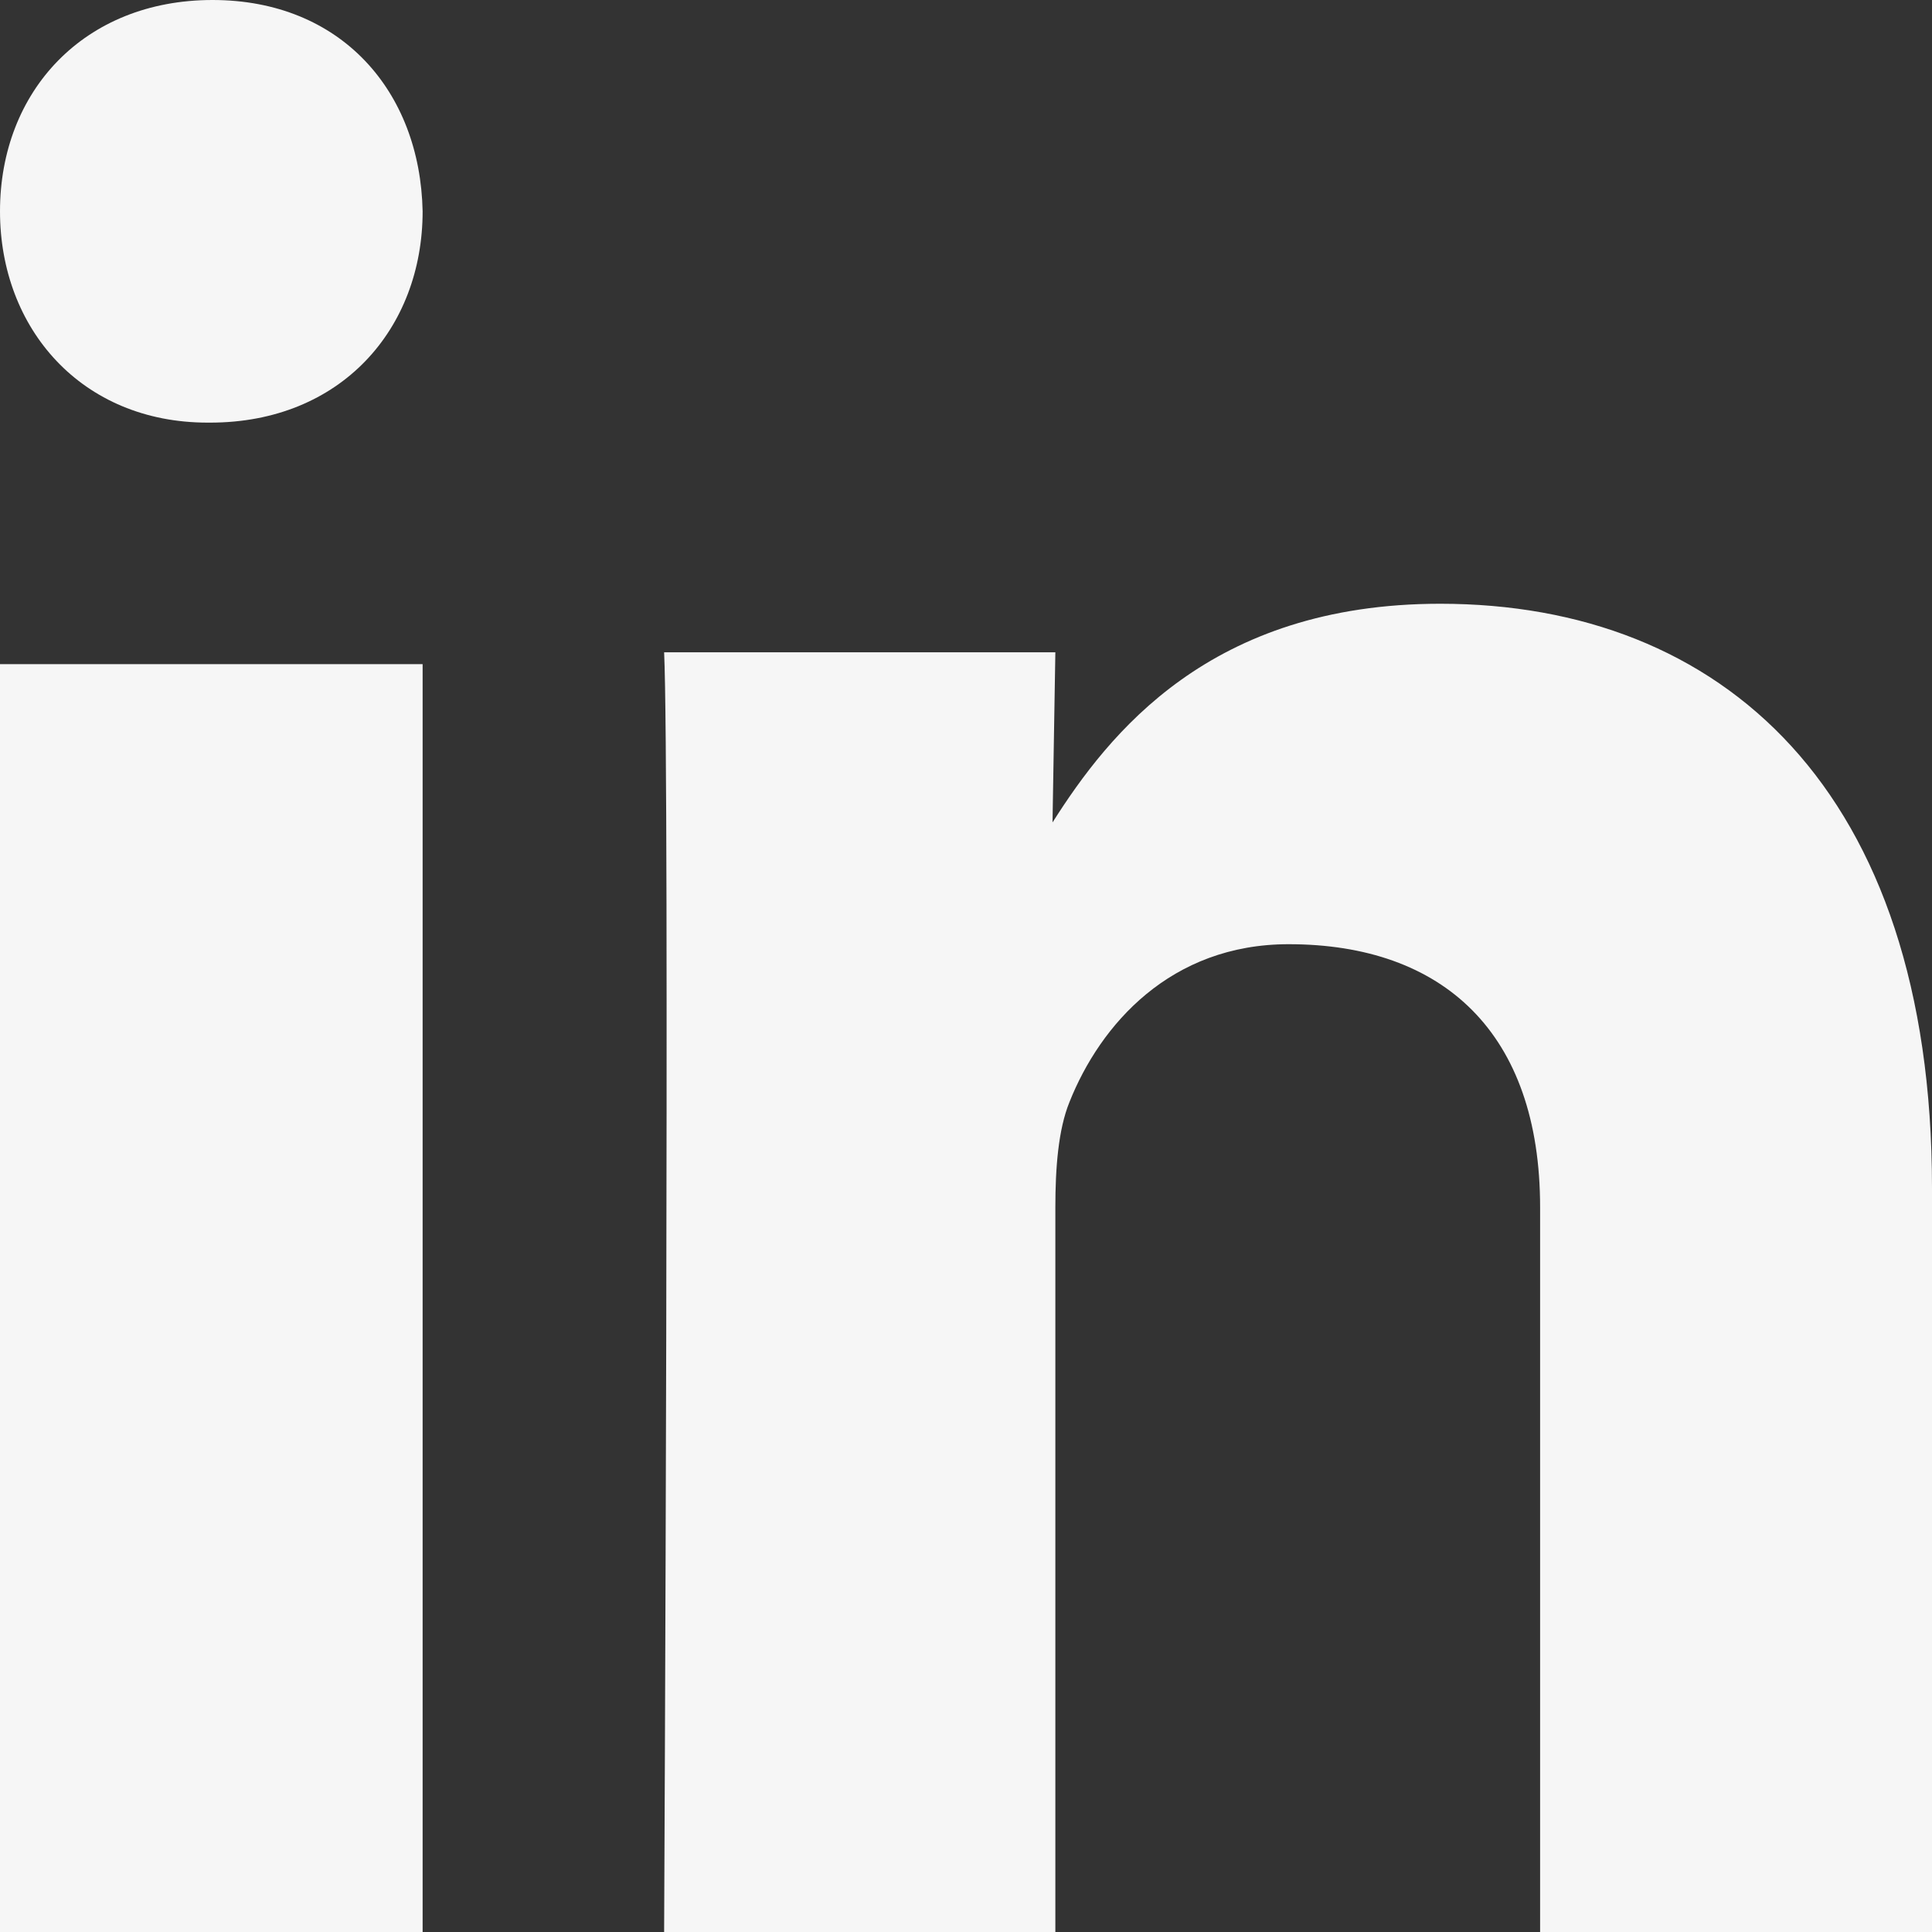
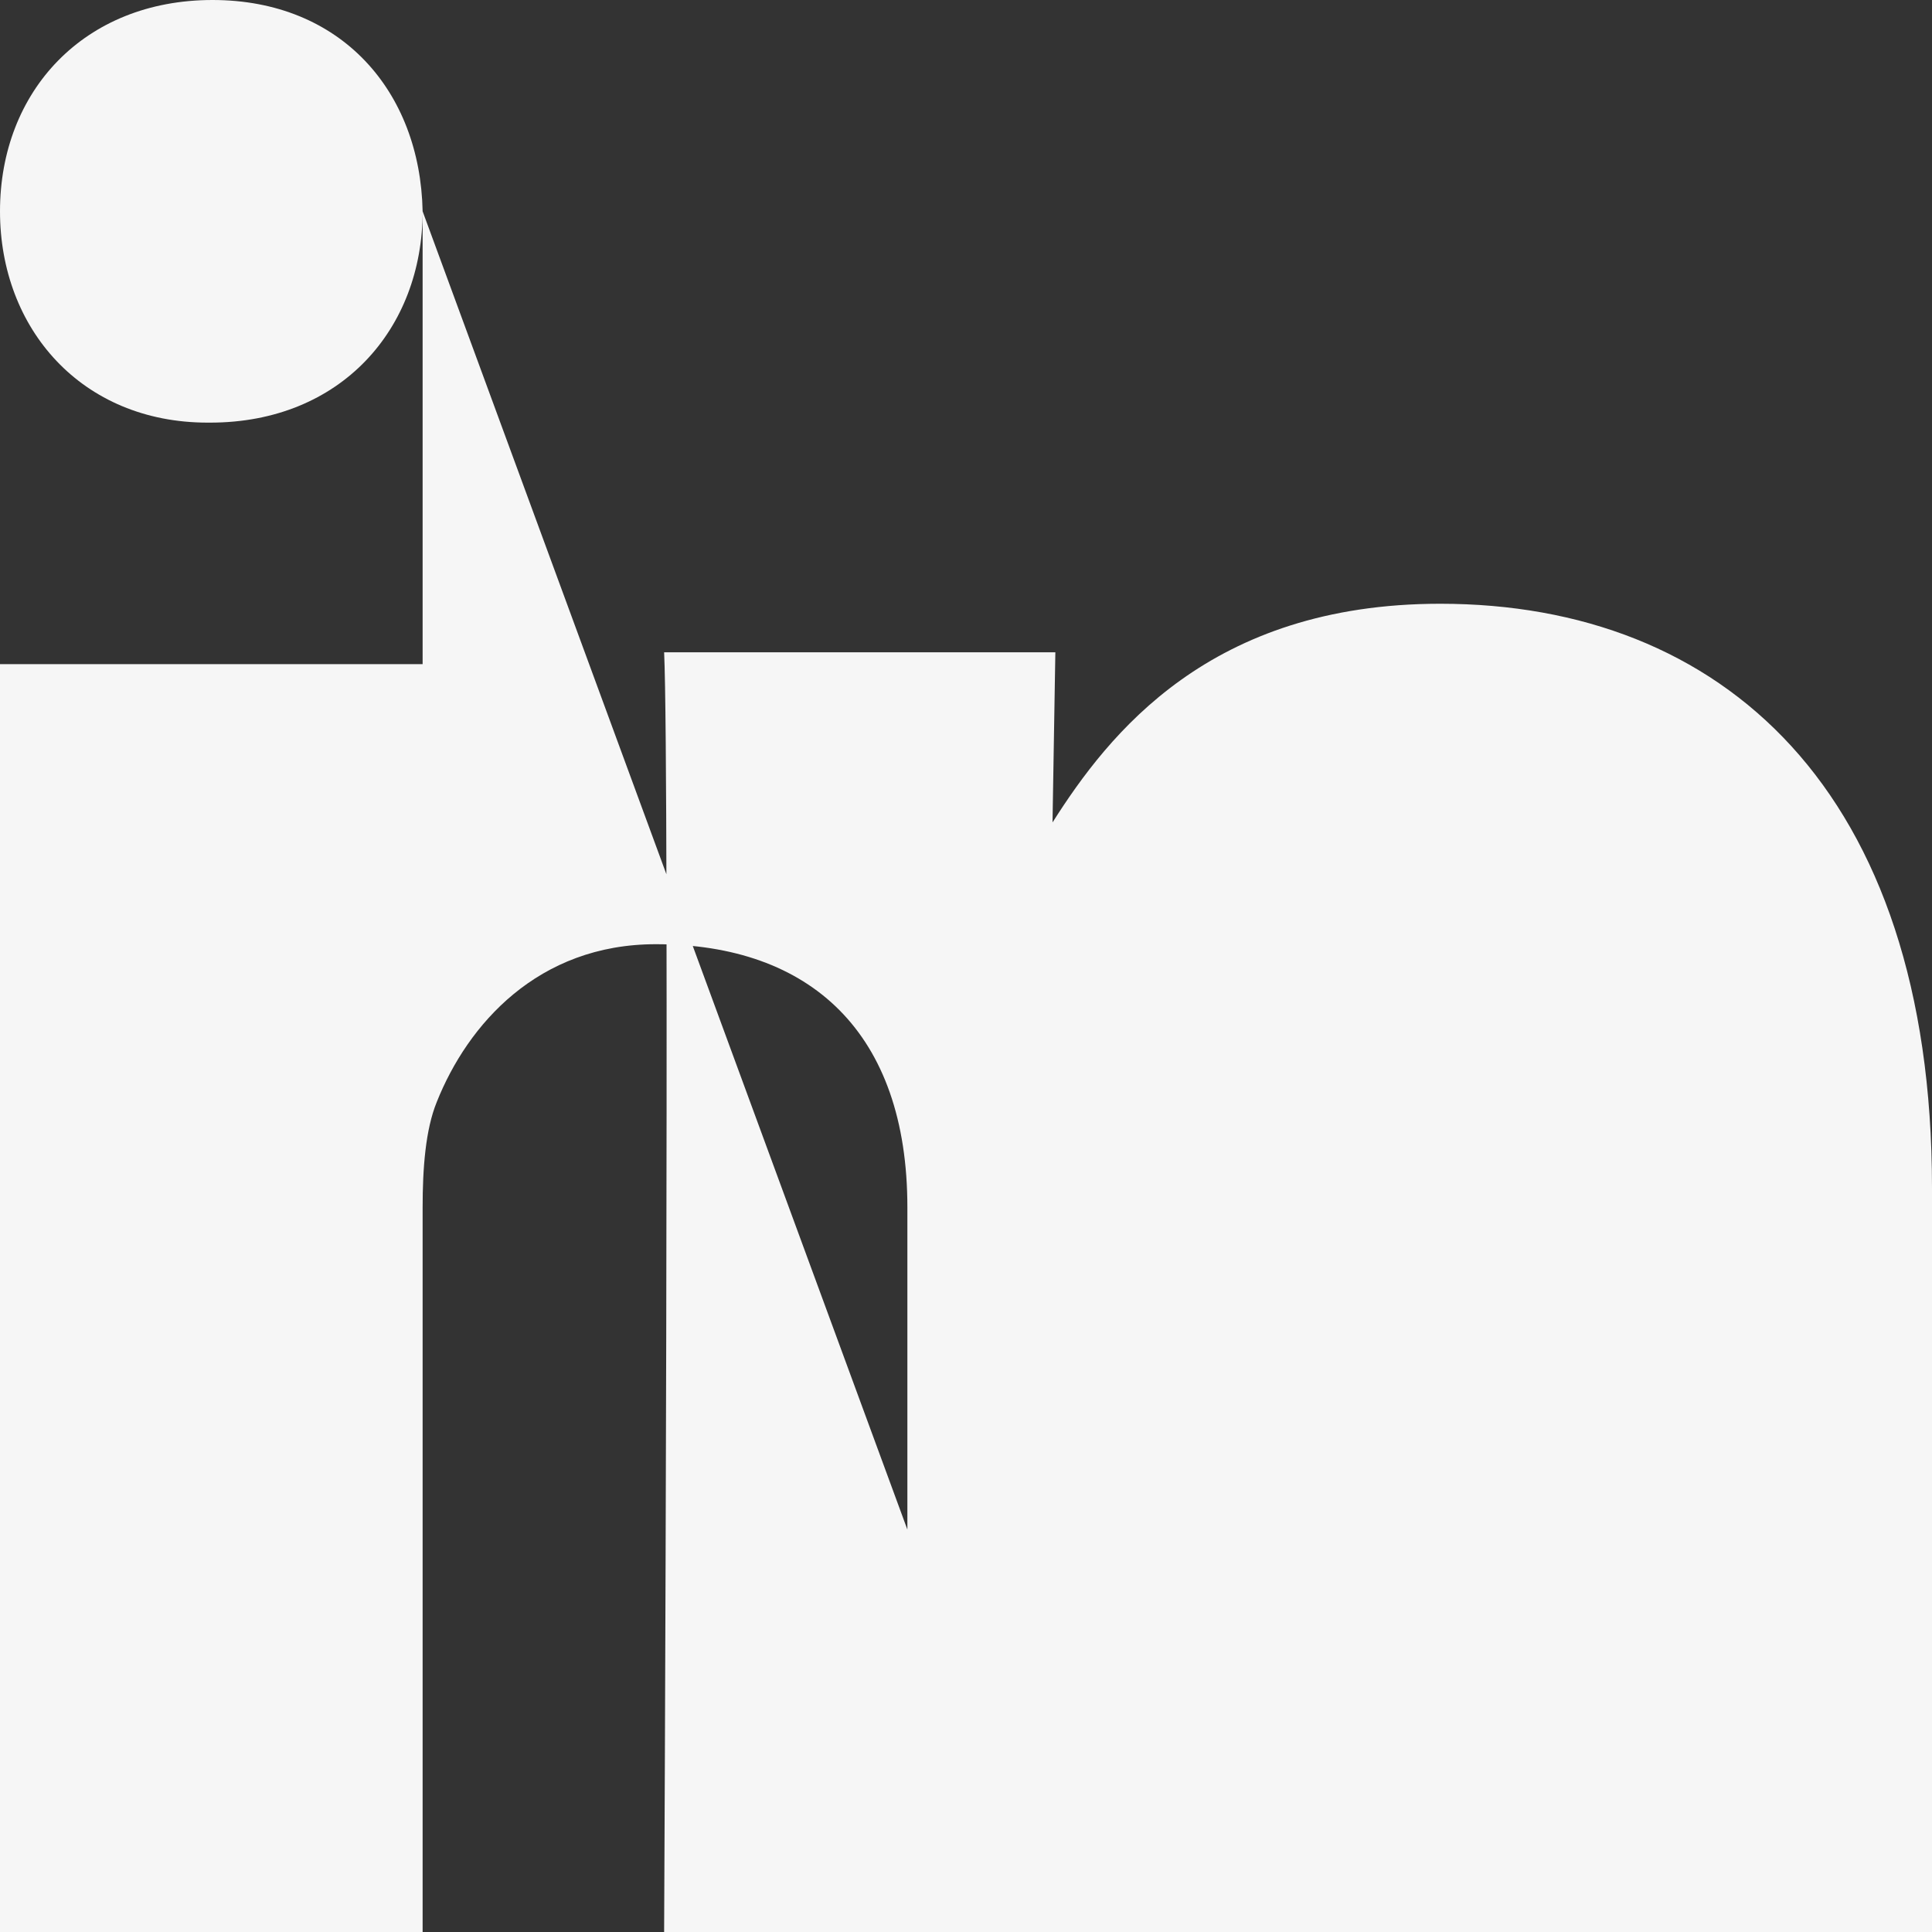
<svg xmlns="http://www.w3.org/2000/svg" width="32" height="32" viewBox="0 0 32 32">
  <rect x="0" y="0" width="32" height="32" fill="#333333" stroke="none" />
-   <path fill="#F6F6F6" d="M7 32V11H0v21h7zM7 3.5C6.96 1.513 5.65 0 3.52 0 1.391 0 0 1.513 0 3.5 0 5.443 1.35 7 3.44 7h.04C5.65 7 7 5.443 7 3.5zM17.48 32V19.996c0-.642.047-1.285.234-1.743.511-1.284 1.675-2.614 3.63-2.614 2.56 0 4.165 1.468 4.165 4.357V32H32V19.675C32 13.072 28.51 10 23.855 10c-3.816 0-5.491 2.155-6.422 3.622l.047-2.818H11C11.093 12.82 11 32 11 32h6.48z" />
+   <path fill="#F6F6F6" d="M7 32V11H0v21h7zM7 3.5C6.96 1.513 5.65 0 3.52 0 1.391 0 0 1.513 0 3.5 0 5.443 1.35 7 3.44 7h.04C5.65 7 7 5.443 7 3.5zV19.996c0-.642.047-1.285.234-1.743.511-1.284 1.675-2.614 3.63-2.614 2.56 0 4.165 1.468 4.165 4.357V32H32V19.675C32 13.072 28.51 10 23.855 10c-3.816 0-5.491 2.155-6.422 3.622l.047-2.818H11C11.093 12.82 11 32 11 32h6.48z" />
</svg>